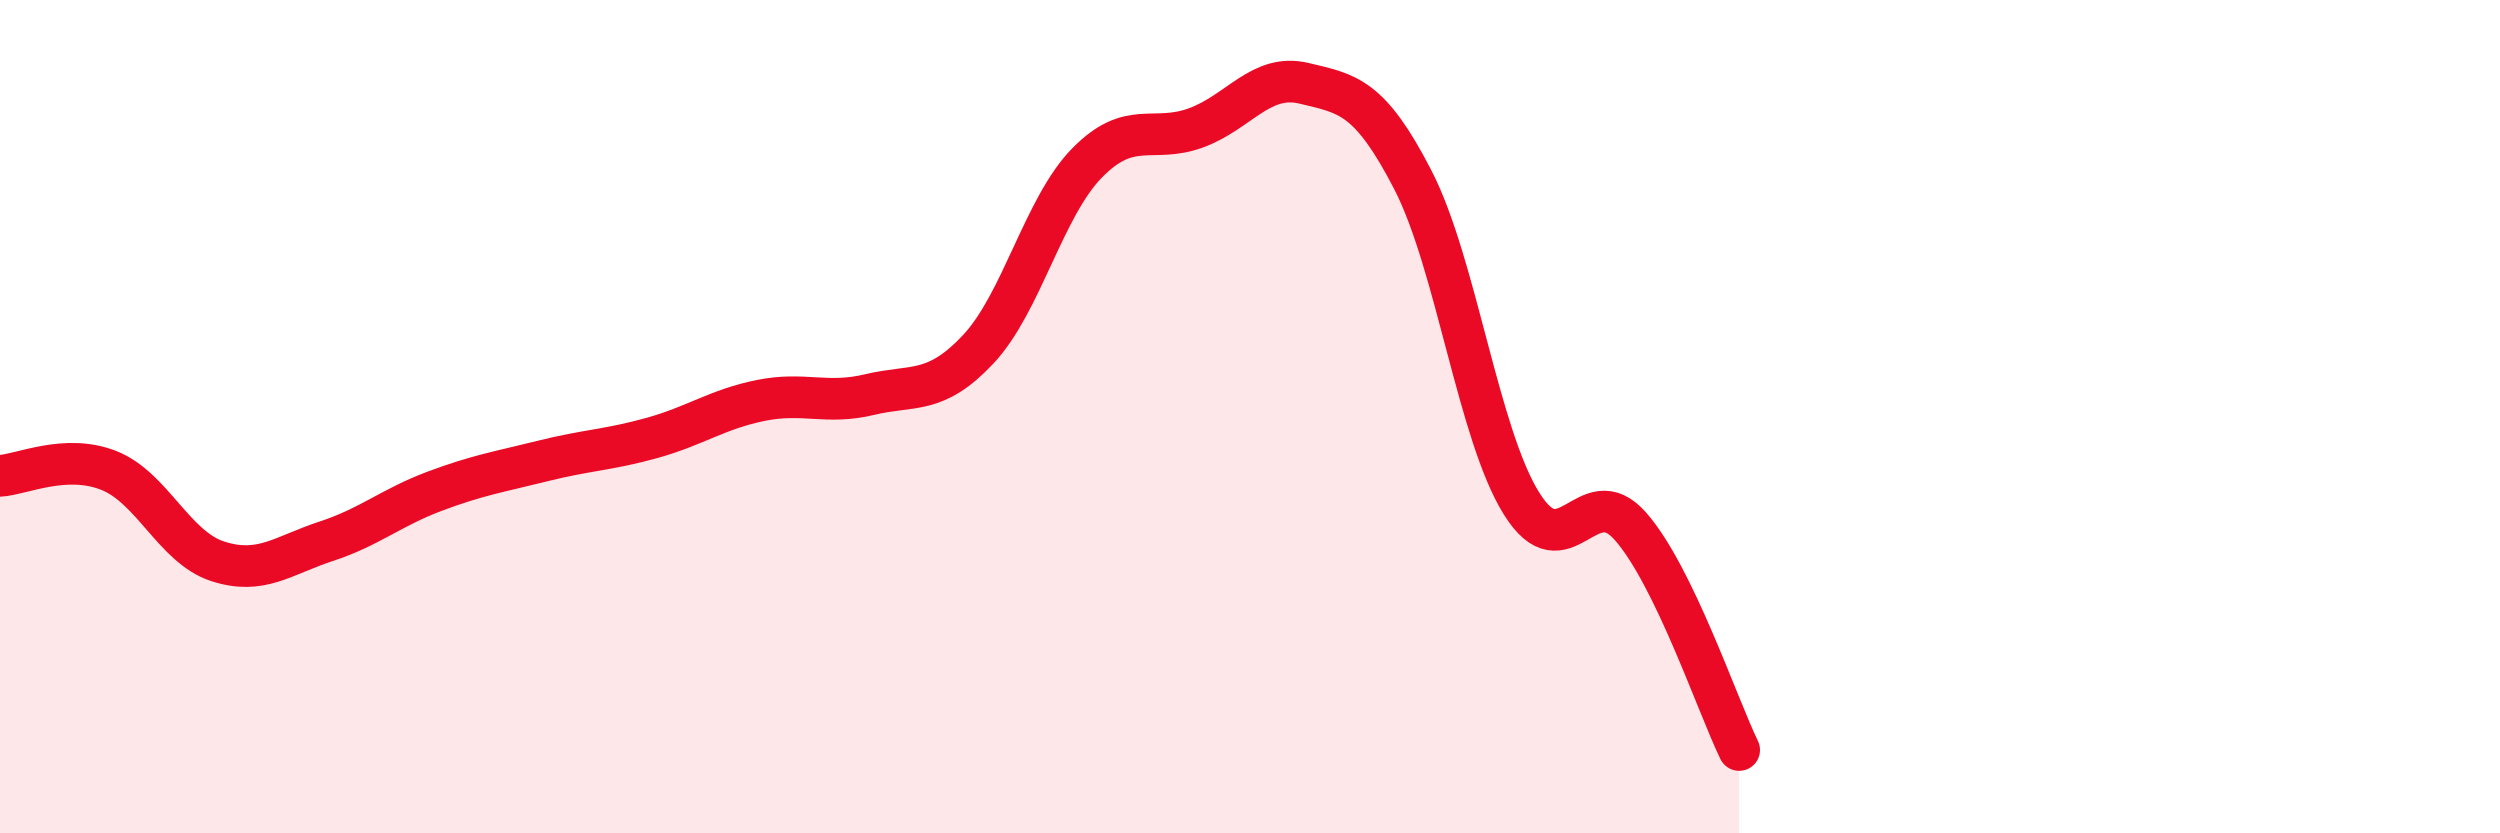
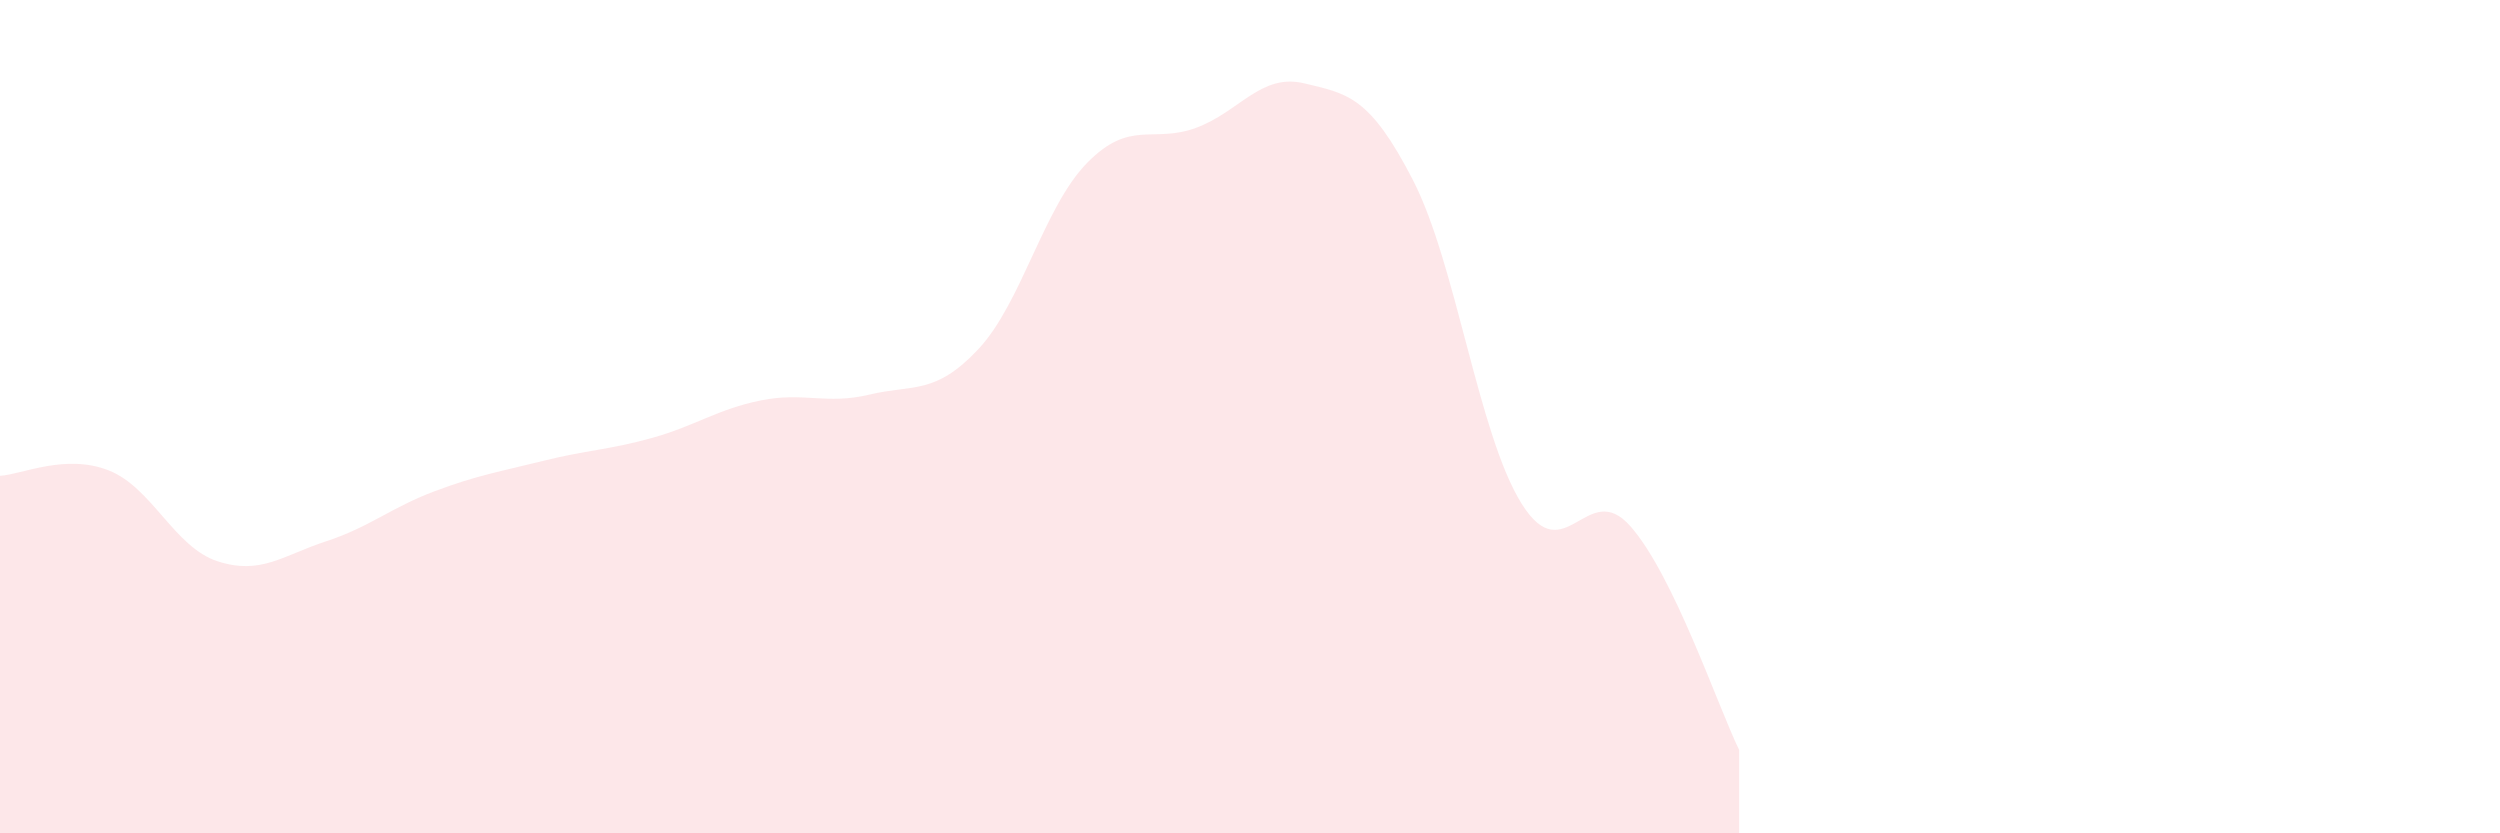
<svg xmlns="http://www.w3.org/2000/svg" width="60" height="20" viewBox="0 0 60 20">
  <path d="M 0,11.42 C 0.52,11.39 1.57,10.88 2.61,11.29 C 3.65,11.7 4.18,13.13 5.22,13.47 C 6.26,13.81 6.79,13.33 7.83,12.99 C 8.87,12.65 9.39,12.18 10.43,11.79 C 11.47,11.4 12,11.32 13.04,11.06 C 14.08,10.8 14.61,10.8 15.65,10.51 C 16.69,10.22 17.22,9.82 18.26,9.61 C 19.3,9.4 19.83,9.72 20.87,9.47 C 21.91,9.22 22.44,9.49 23.48,8.38 C 24.52,7.27 25.05,4.97 26.09,3.91 C 27.13,2.85 27.66,3.45 28.7,3.07 C 29.74,2.69 30.26,1.75 31.3,2 C 32.34,2.25 32.87,2.3 33.91,4.32 C 34.95,6.34 35.48,10.43 36.52,12.09 C 37.56,13.75 38.09,11.45 39.13,12.63 C 40.17,13.81 41.22,16.93 41.74,18L41.74 20L0 20Z" fill="#EB0A25" opacity="0.1" stroke-linecap="round" stroke-linejoin="round" />
-   <path d="M 0,11.42 C 0.52,11.39 1.57,10.88 2.61,11.29 C 3.65,11.7 4.18,13.13 5.22,13.47 C 6.26,13.81 6.79,13.33 7.83,12.99 C 8.87,12.65 9.39,12.18 10.43,11.79 C 11.47,11.4 12,11.32 13.04,11.06 C 14.08,10.8 14.61,10.8 15.65,10.51 C 16.69,10.22 17.22,9.82 18.26,9.61 C 19.3,9.4 19.83,9.72 20.87,9.47 C 21.91,9.22 22.44,9.49 23.48,8.38 C 24.52,7.27 25.05,4.97 26.09,3.91 C 27.13,2.85 27.66,3.45 28.7,3.07 C 29.74,2.69 30.26,1.75 31.3,2 C 32.34,2.25 32.87,2.3 33.91,4.32 C 34.95,6.34 35.48,10.43 36.52,12.09 C 37.56,13.75 38.09,11.45 39.13,12.63 C 40.17,13.81 41.22,16.93 41.74,18" stroke="#EB0A25" stroke-width="1" fill="none" stroke-linecap="round" stroke-linejoin="round" />
</svg>